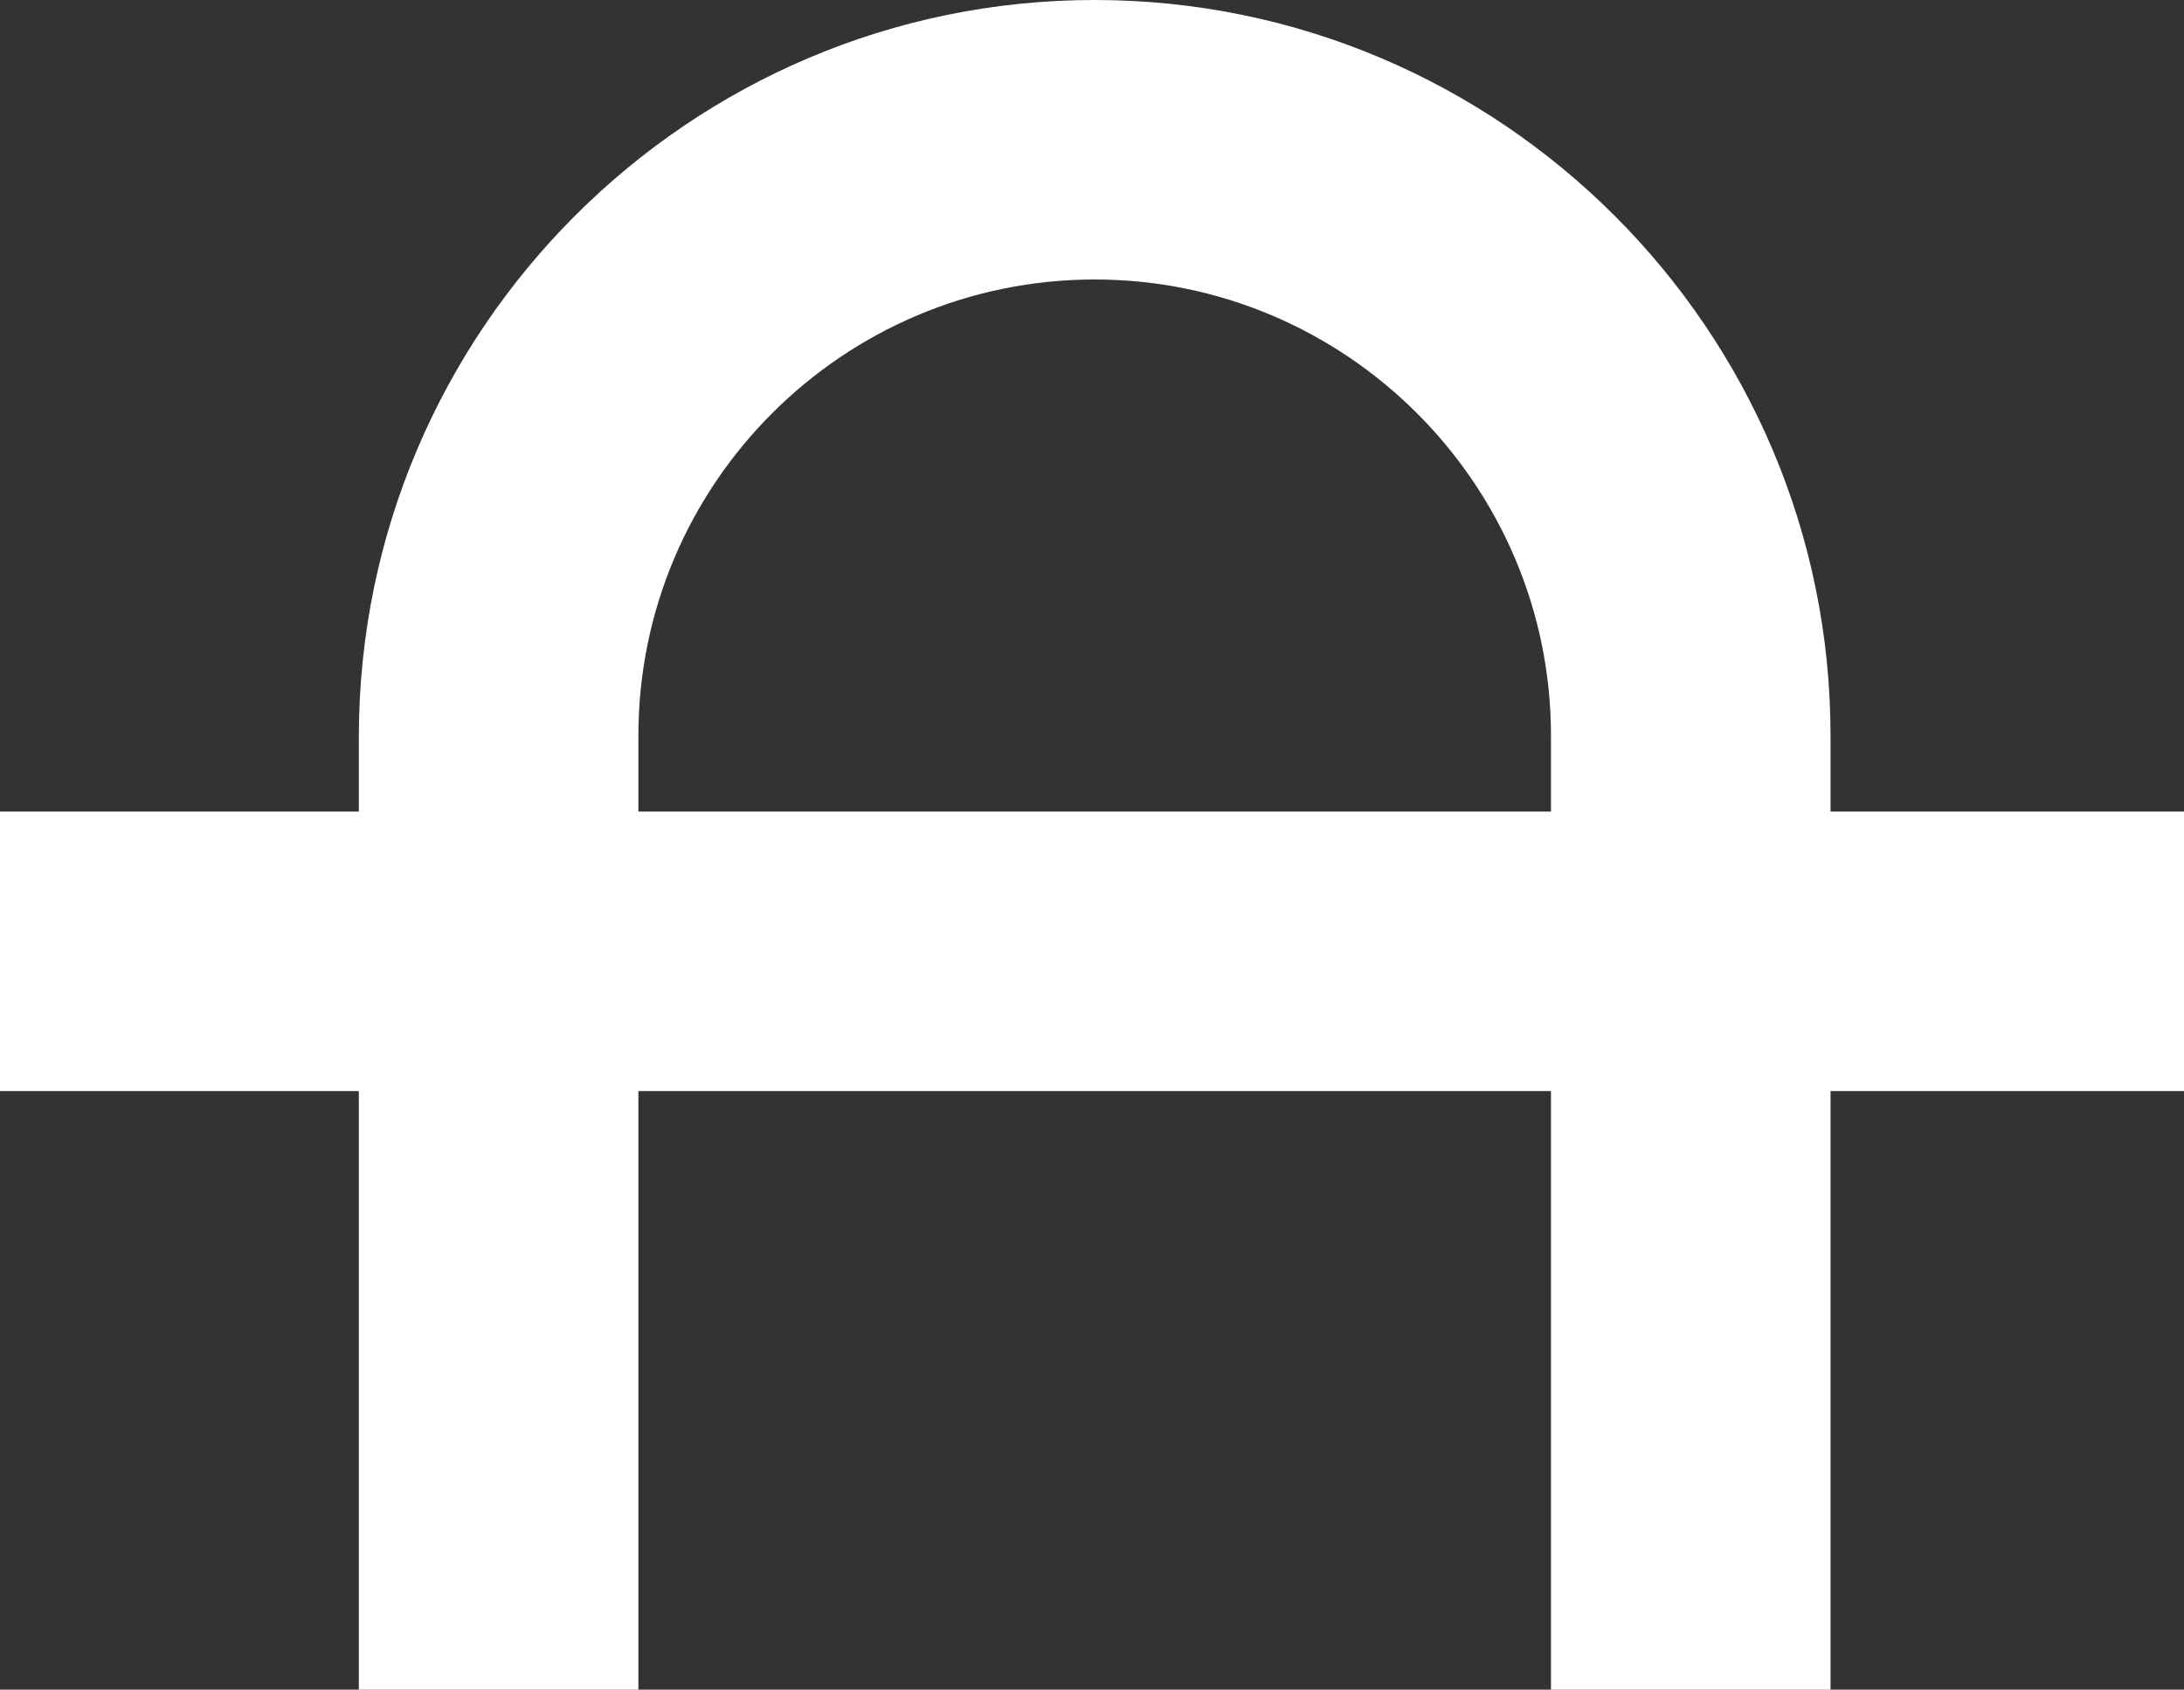
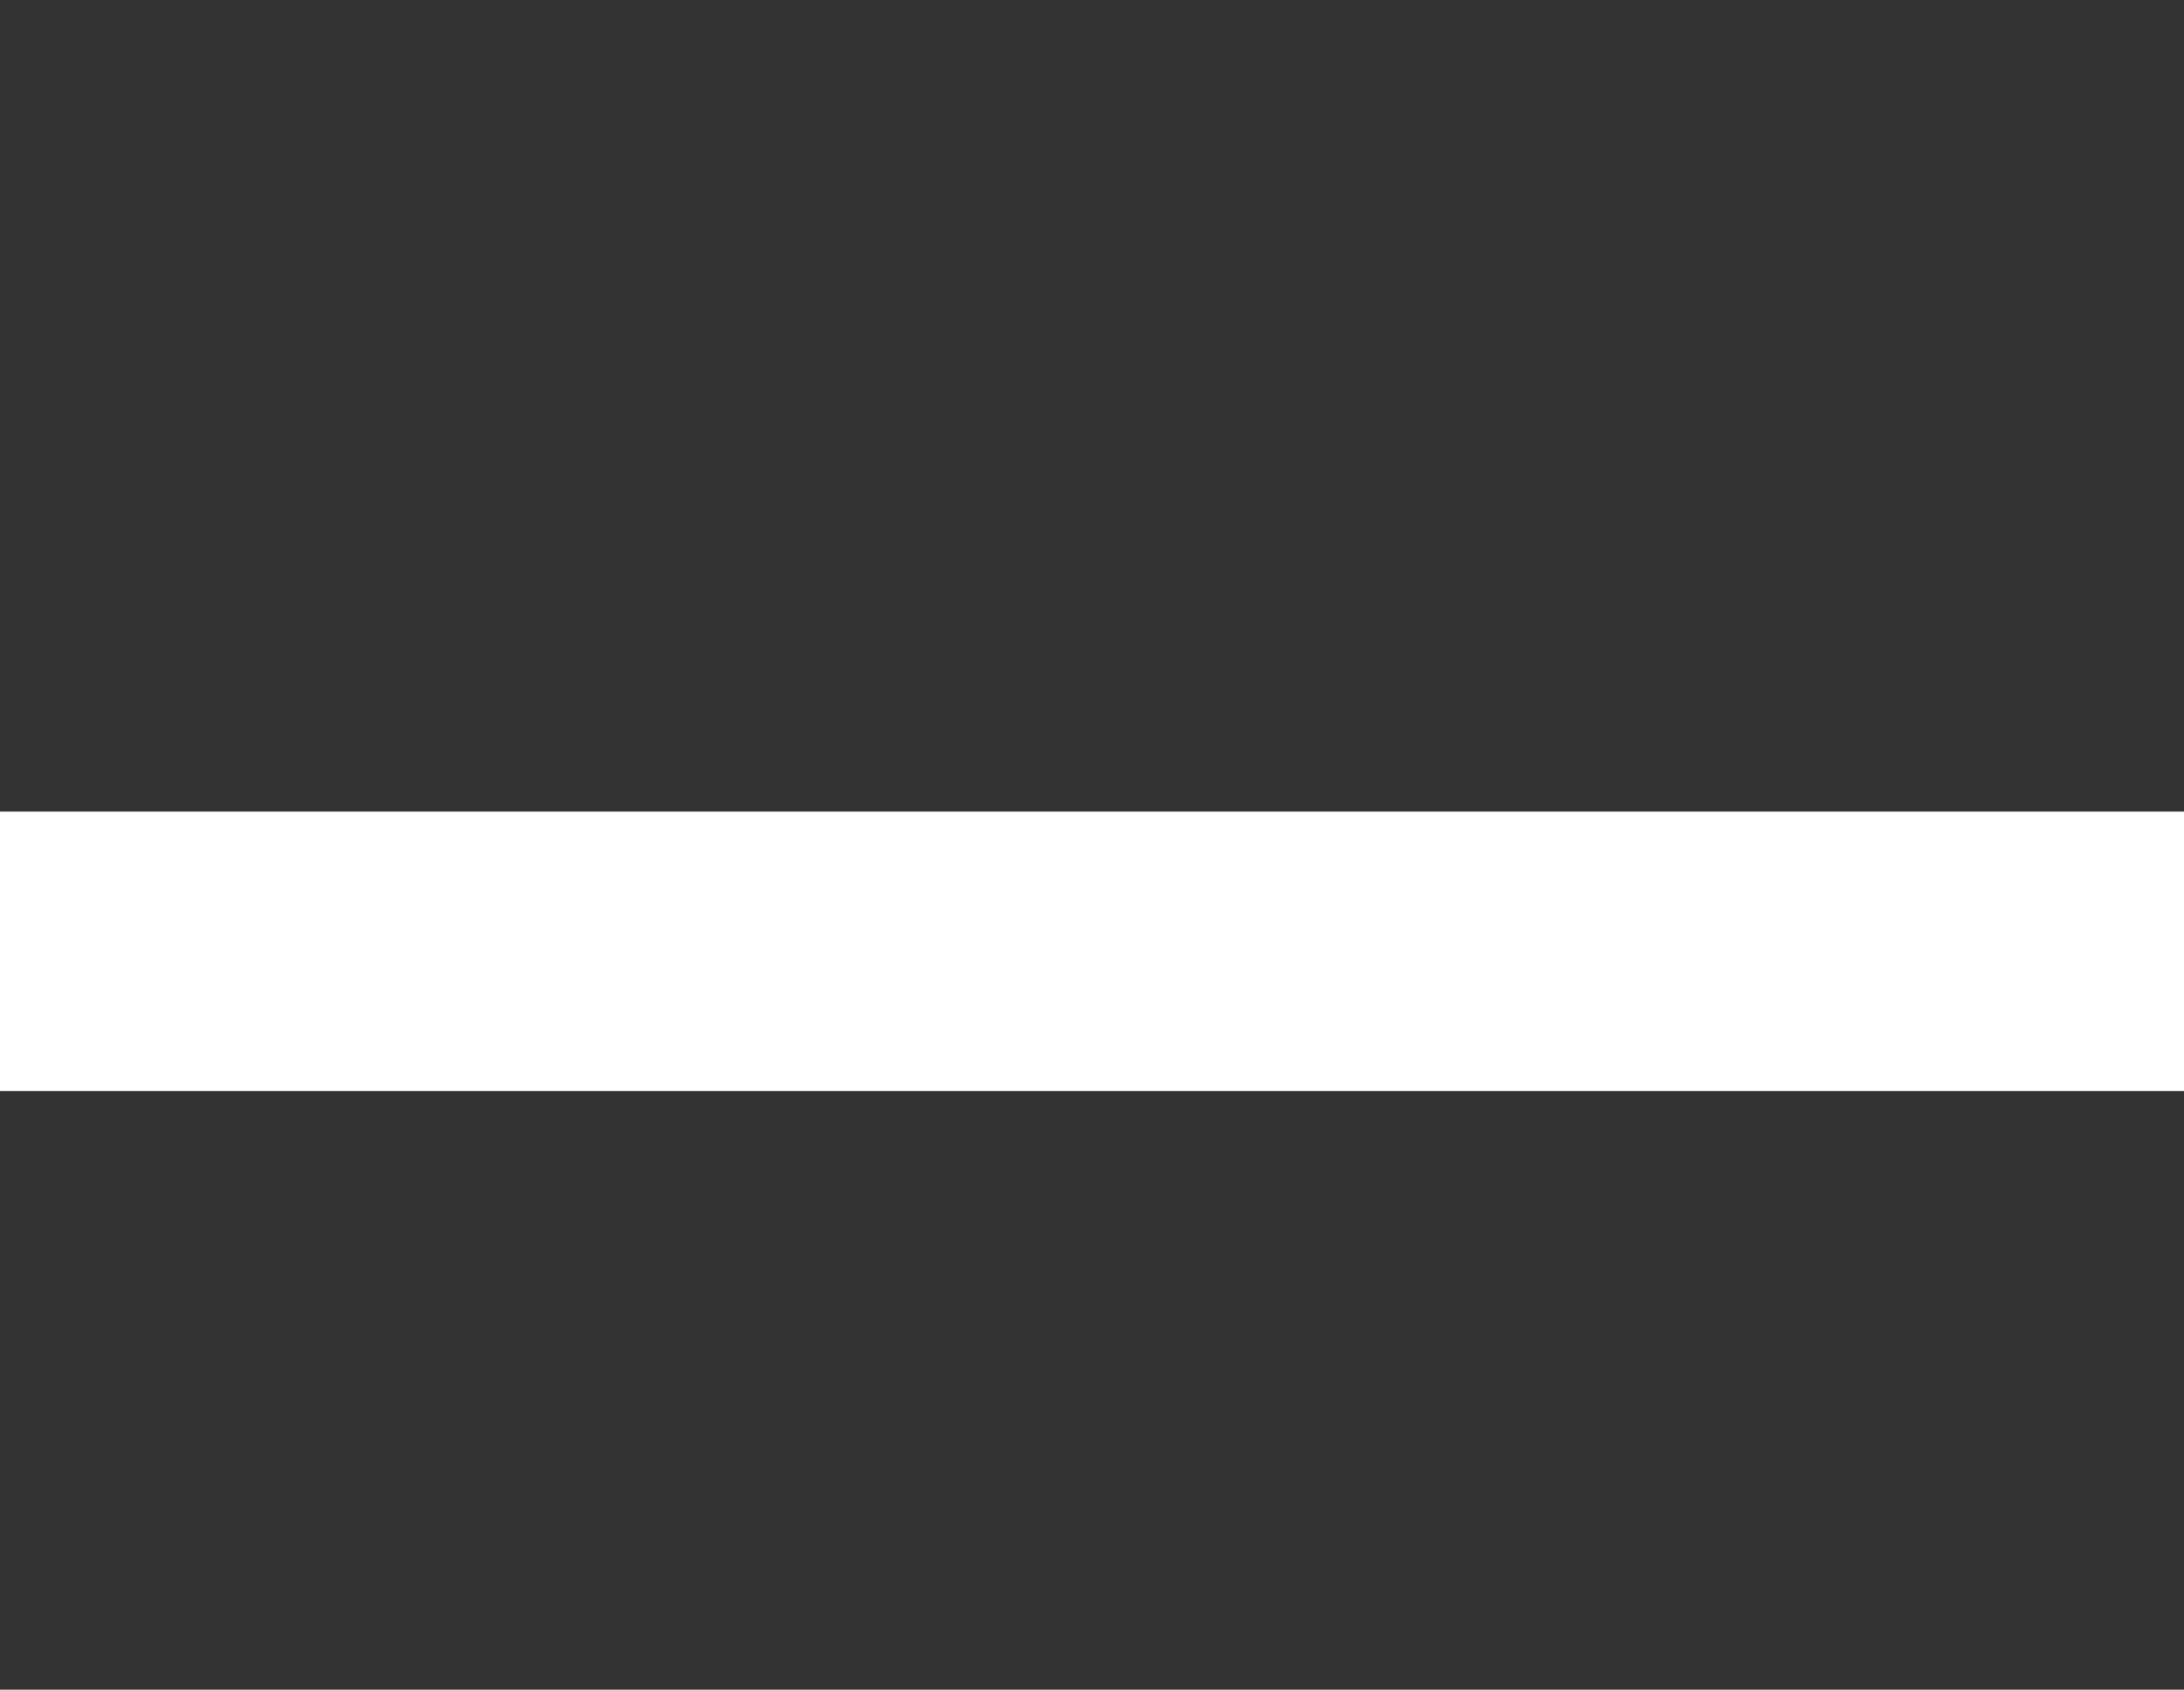
<svg xmlns="http://www.w3.org/2000/svg" id="Calque_2" data-name="Calque 2" viewBox="0 0 32.5 25.15">
  <rect x="0" y="0" width="32.5" height="25.15" fill="#333333" stroke="none" />
  <defs>
    <style>
      .cls-1 {
        fill: #fff;
        stroke-width: 0px;
      }
    </style>
  </defs>
  <g id="Calque_1-2" data-name="Calque 1">
    <g>
-       <path class="cls-1" d="m27.24,25.15h-4.16v-14.2c0-3.74-3.05-6.79-6.79-6.79s-6.79,3.04-6.79,6.79v14.2h-4.16v-14.2C5.35,4.91,10.26,0,16.29,0s10.95,4.91,10.95,10.95v14.2Z" />
      <rect class="cls-1" y="12.08" width="32.5" height="4.16" />
    </g>
  </g>
</svg>